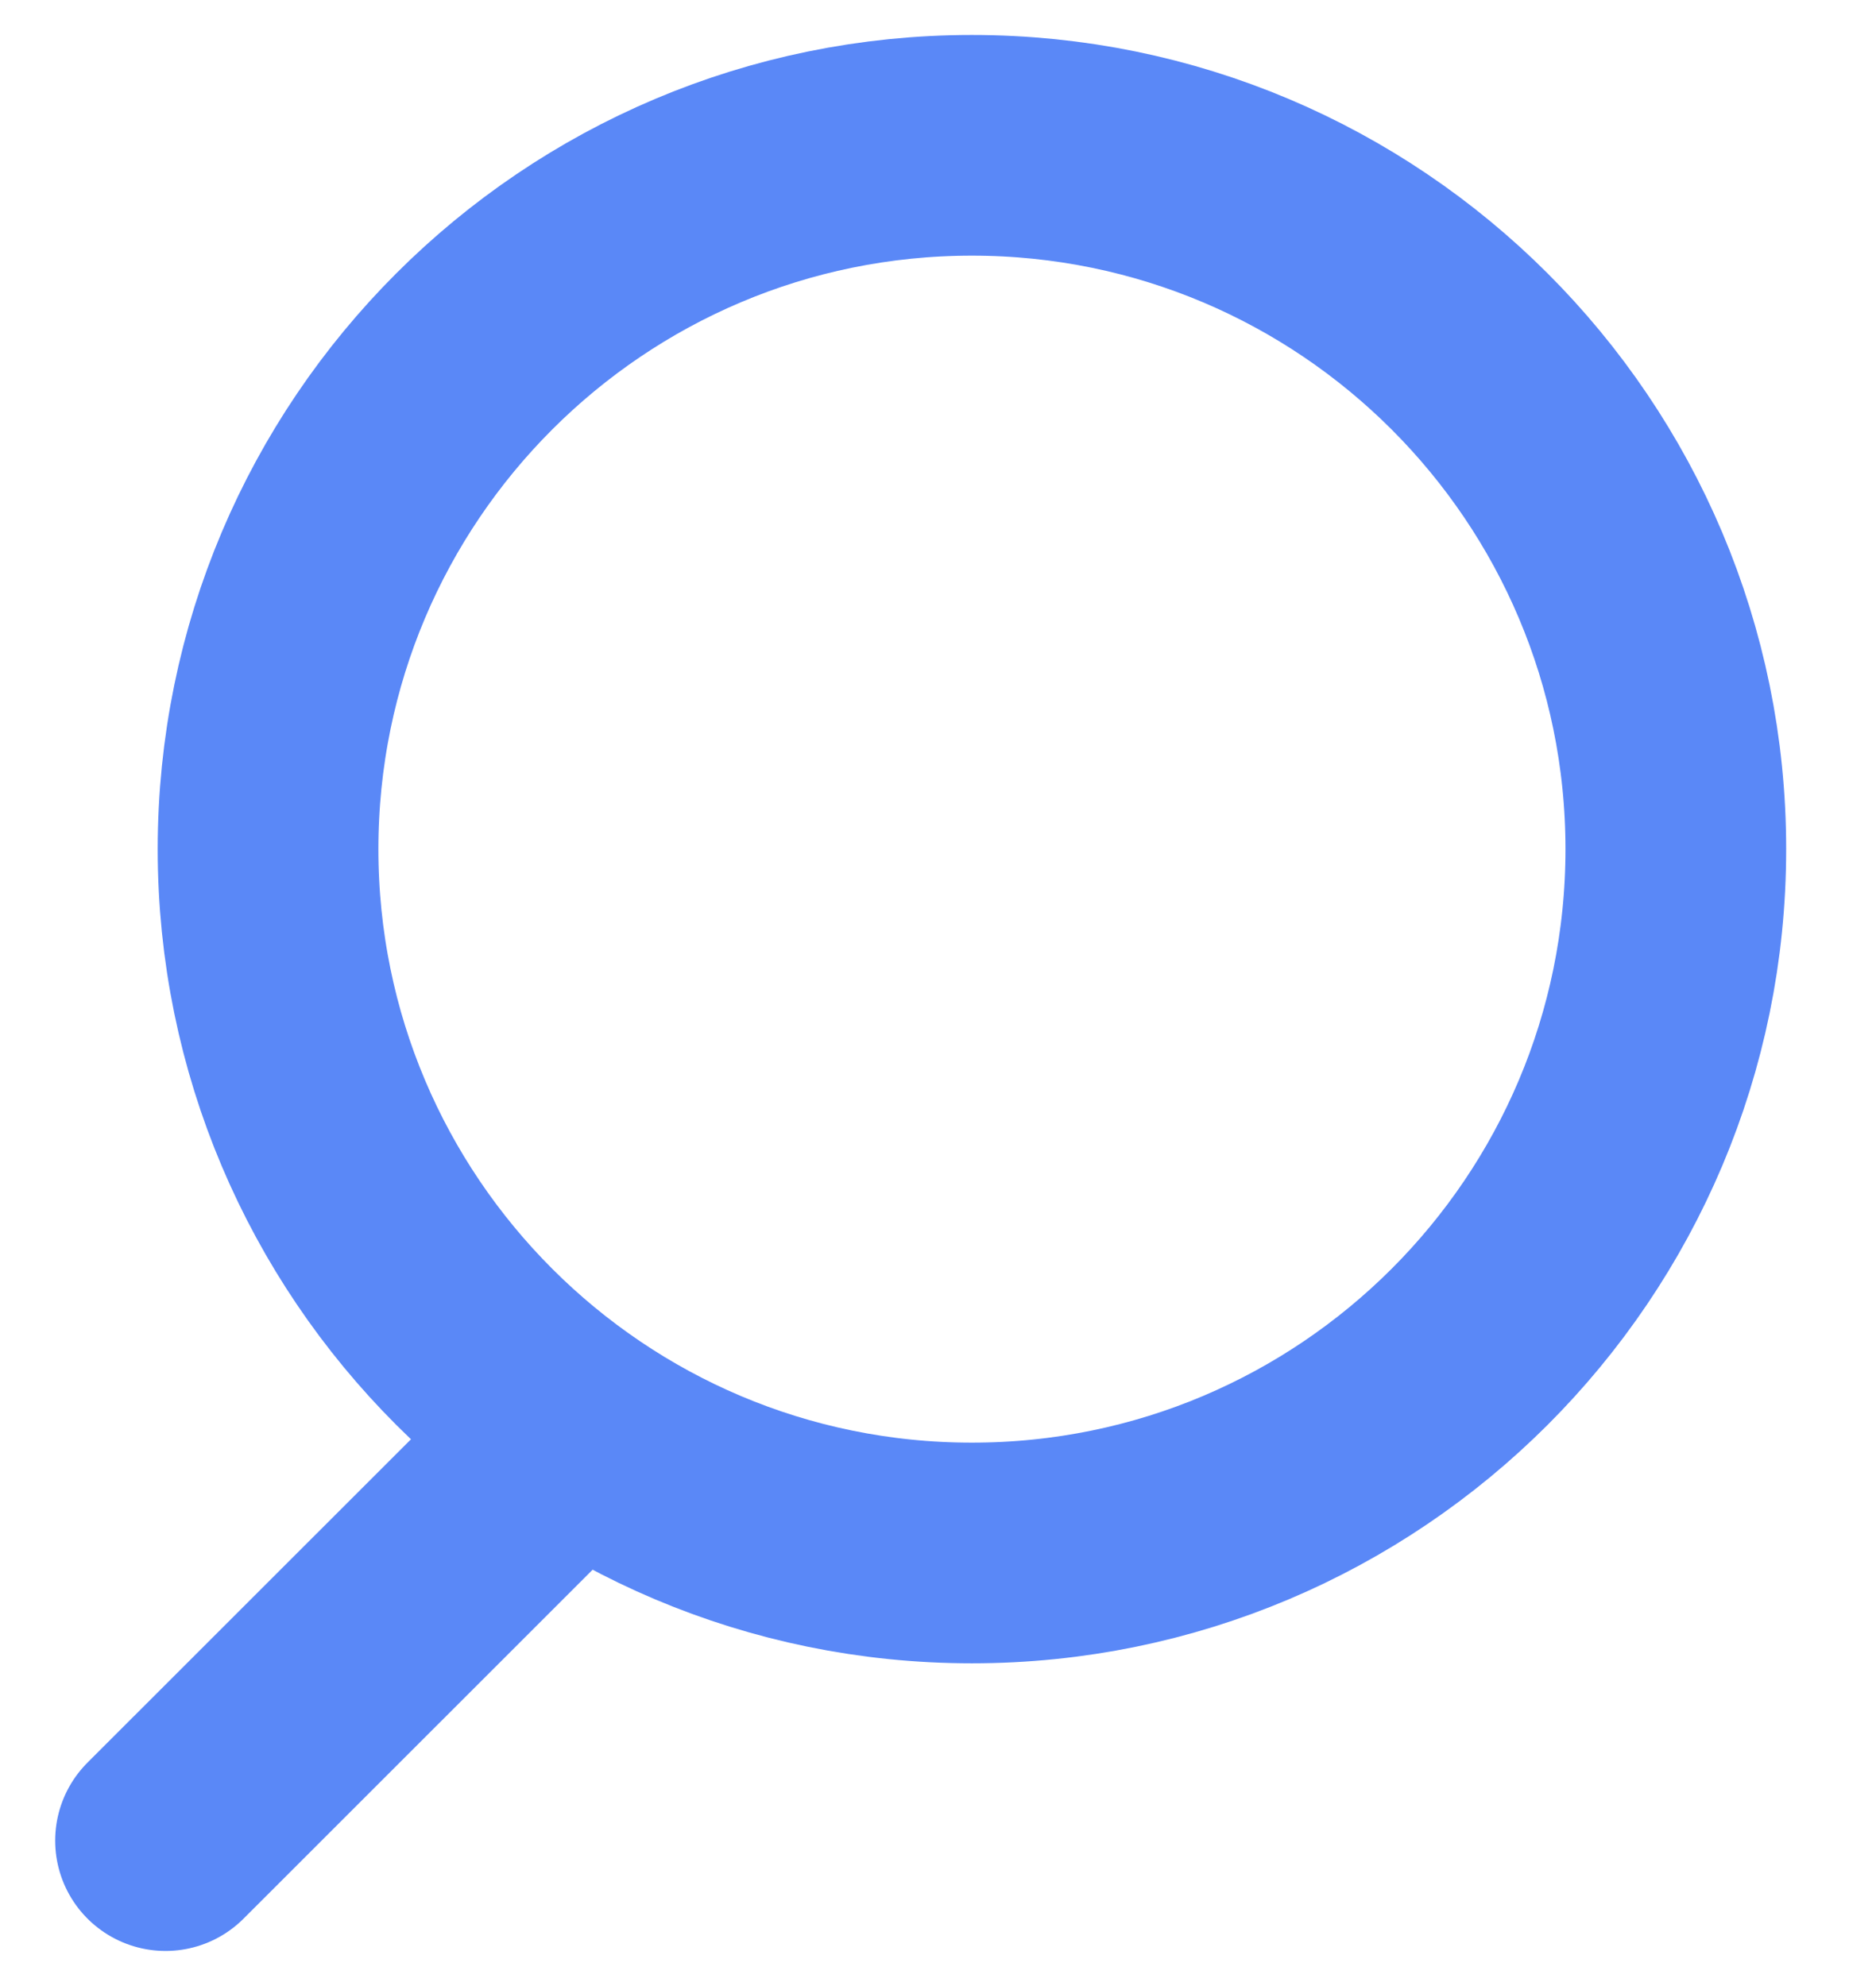
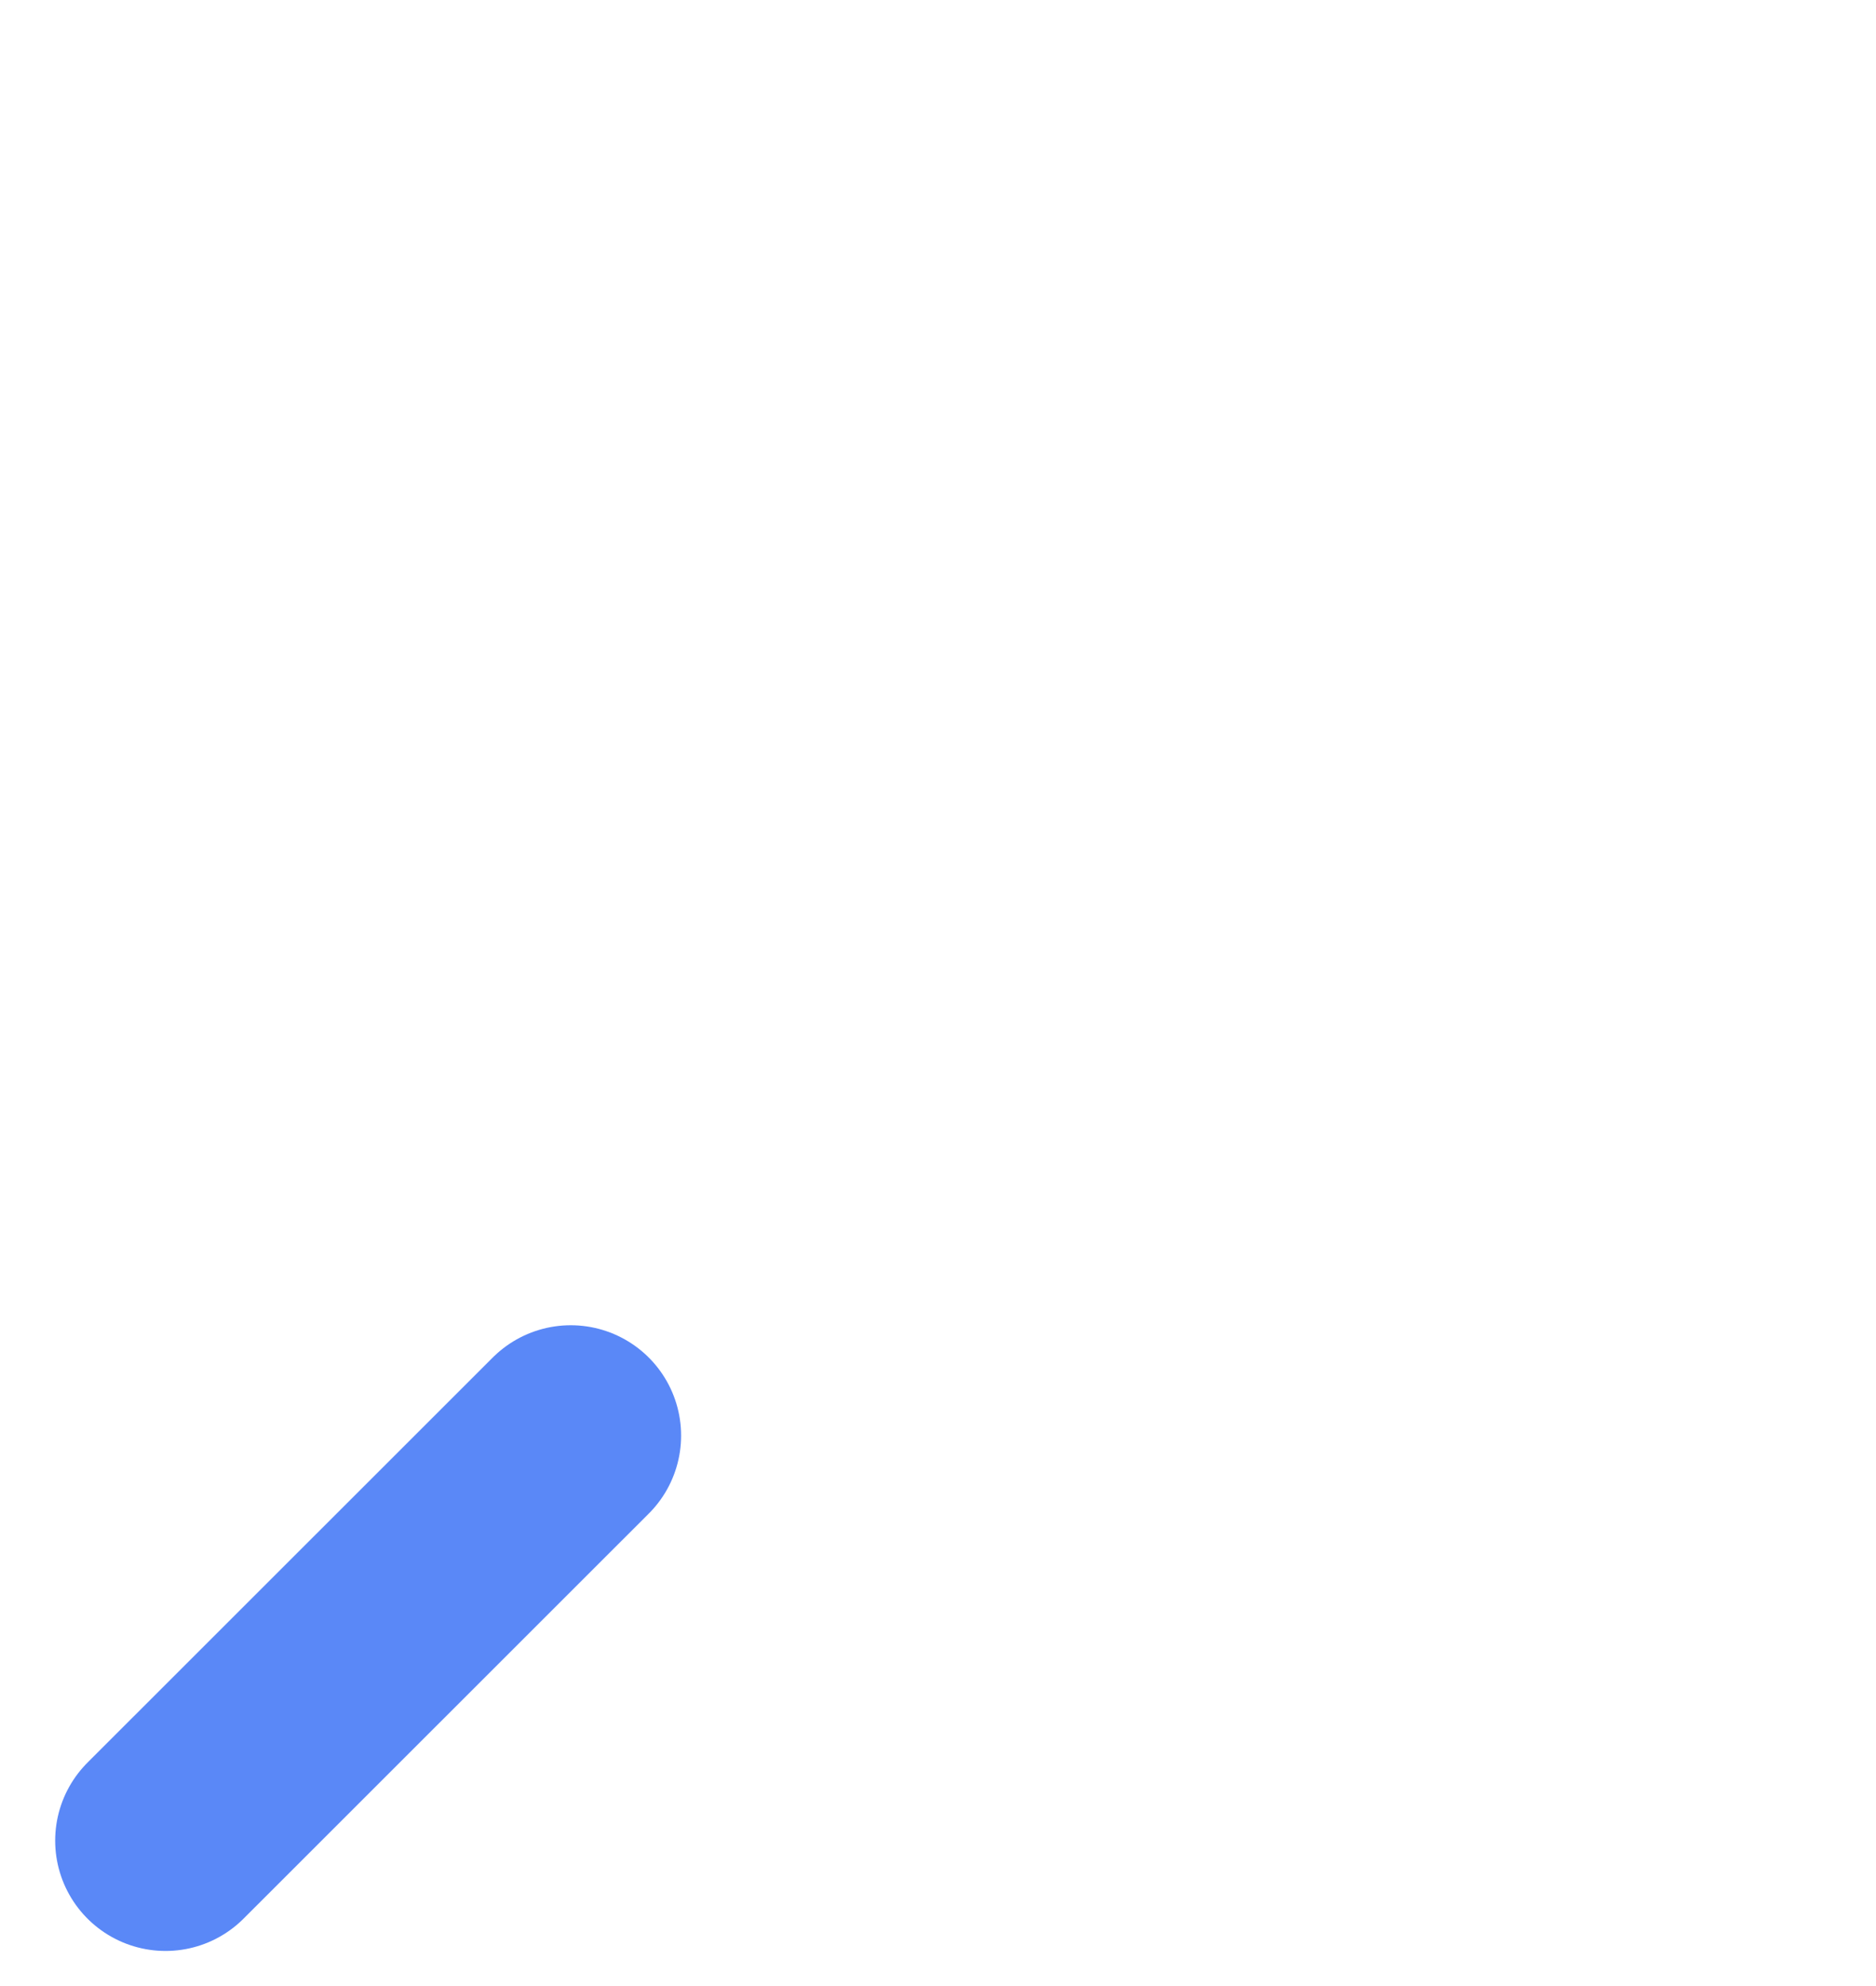
<svg xmlns="http://www.w3.org/2000/svg" width="17" height="18" viewBox="0 0 17 18" fill="none">
-   <path d="M15.186 7.696C15.186 11.219 12.33 14.075 8.807 14.075C5.285 14.075 2.429 11.219 2.429 7.696C2.429 4.173 5.285 1.317 8.807 1.317C12.33 1.317 15.186 4.173 15.186 7.696Z" stroke="#5A88F7" stroke-width="2" stroke-linecap="round" />
  <path d="M5.172 13.011L1.5 16.682" stroke="#5A88F7" stroke-width="2" stroke-linecap="round" />
</svg>